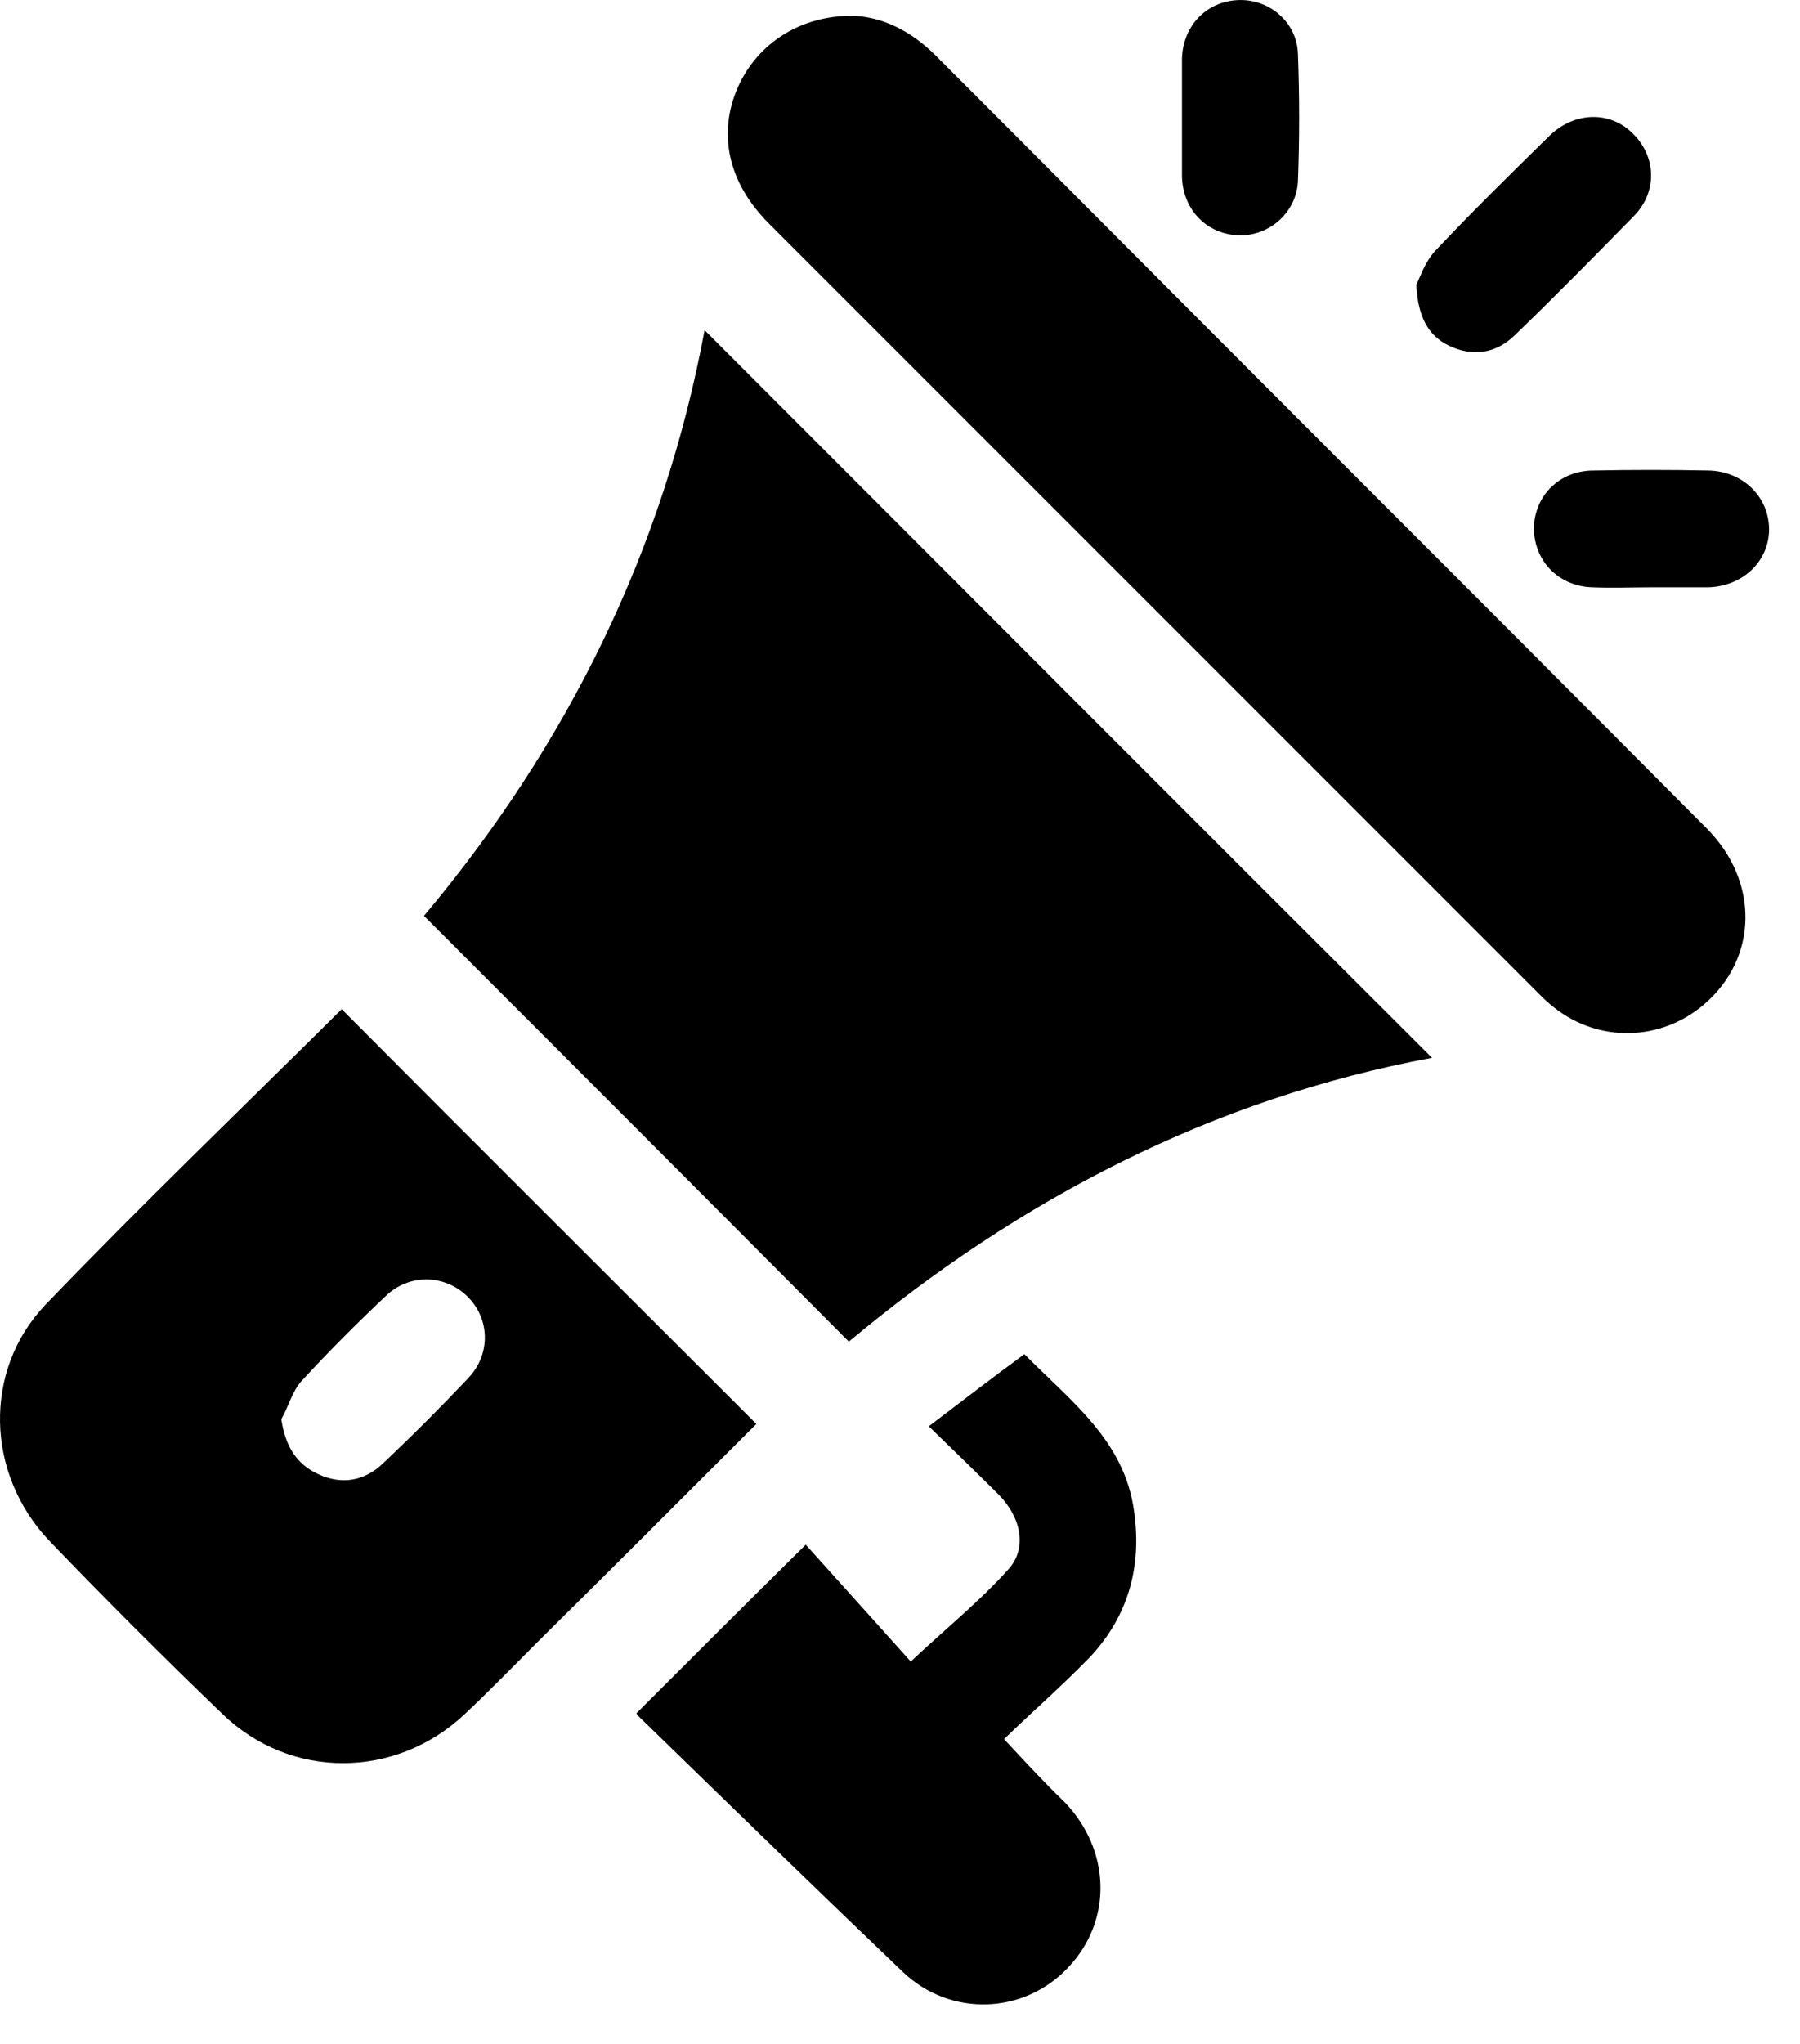
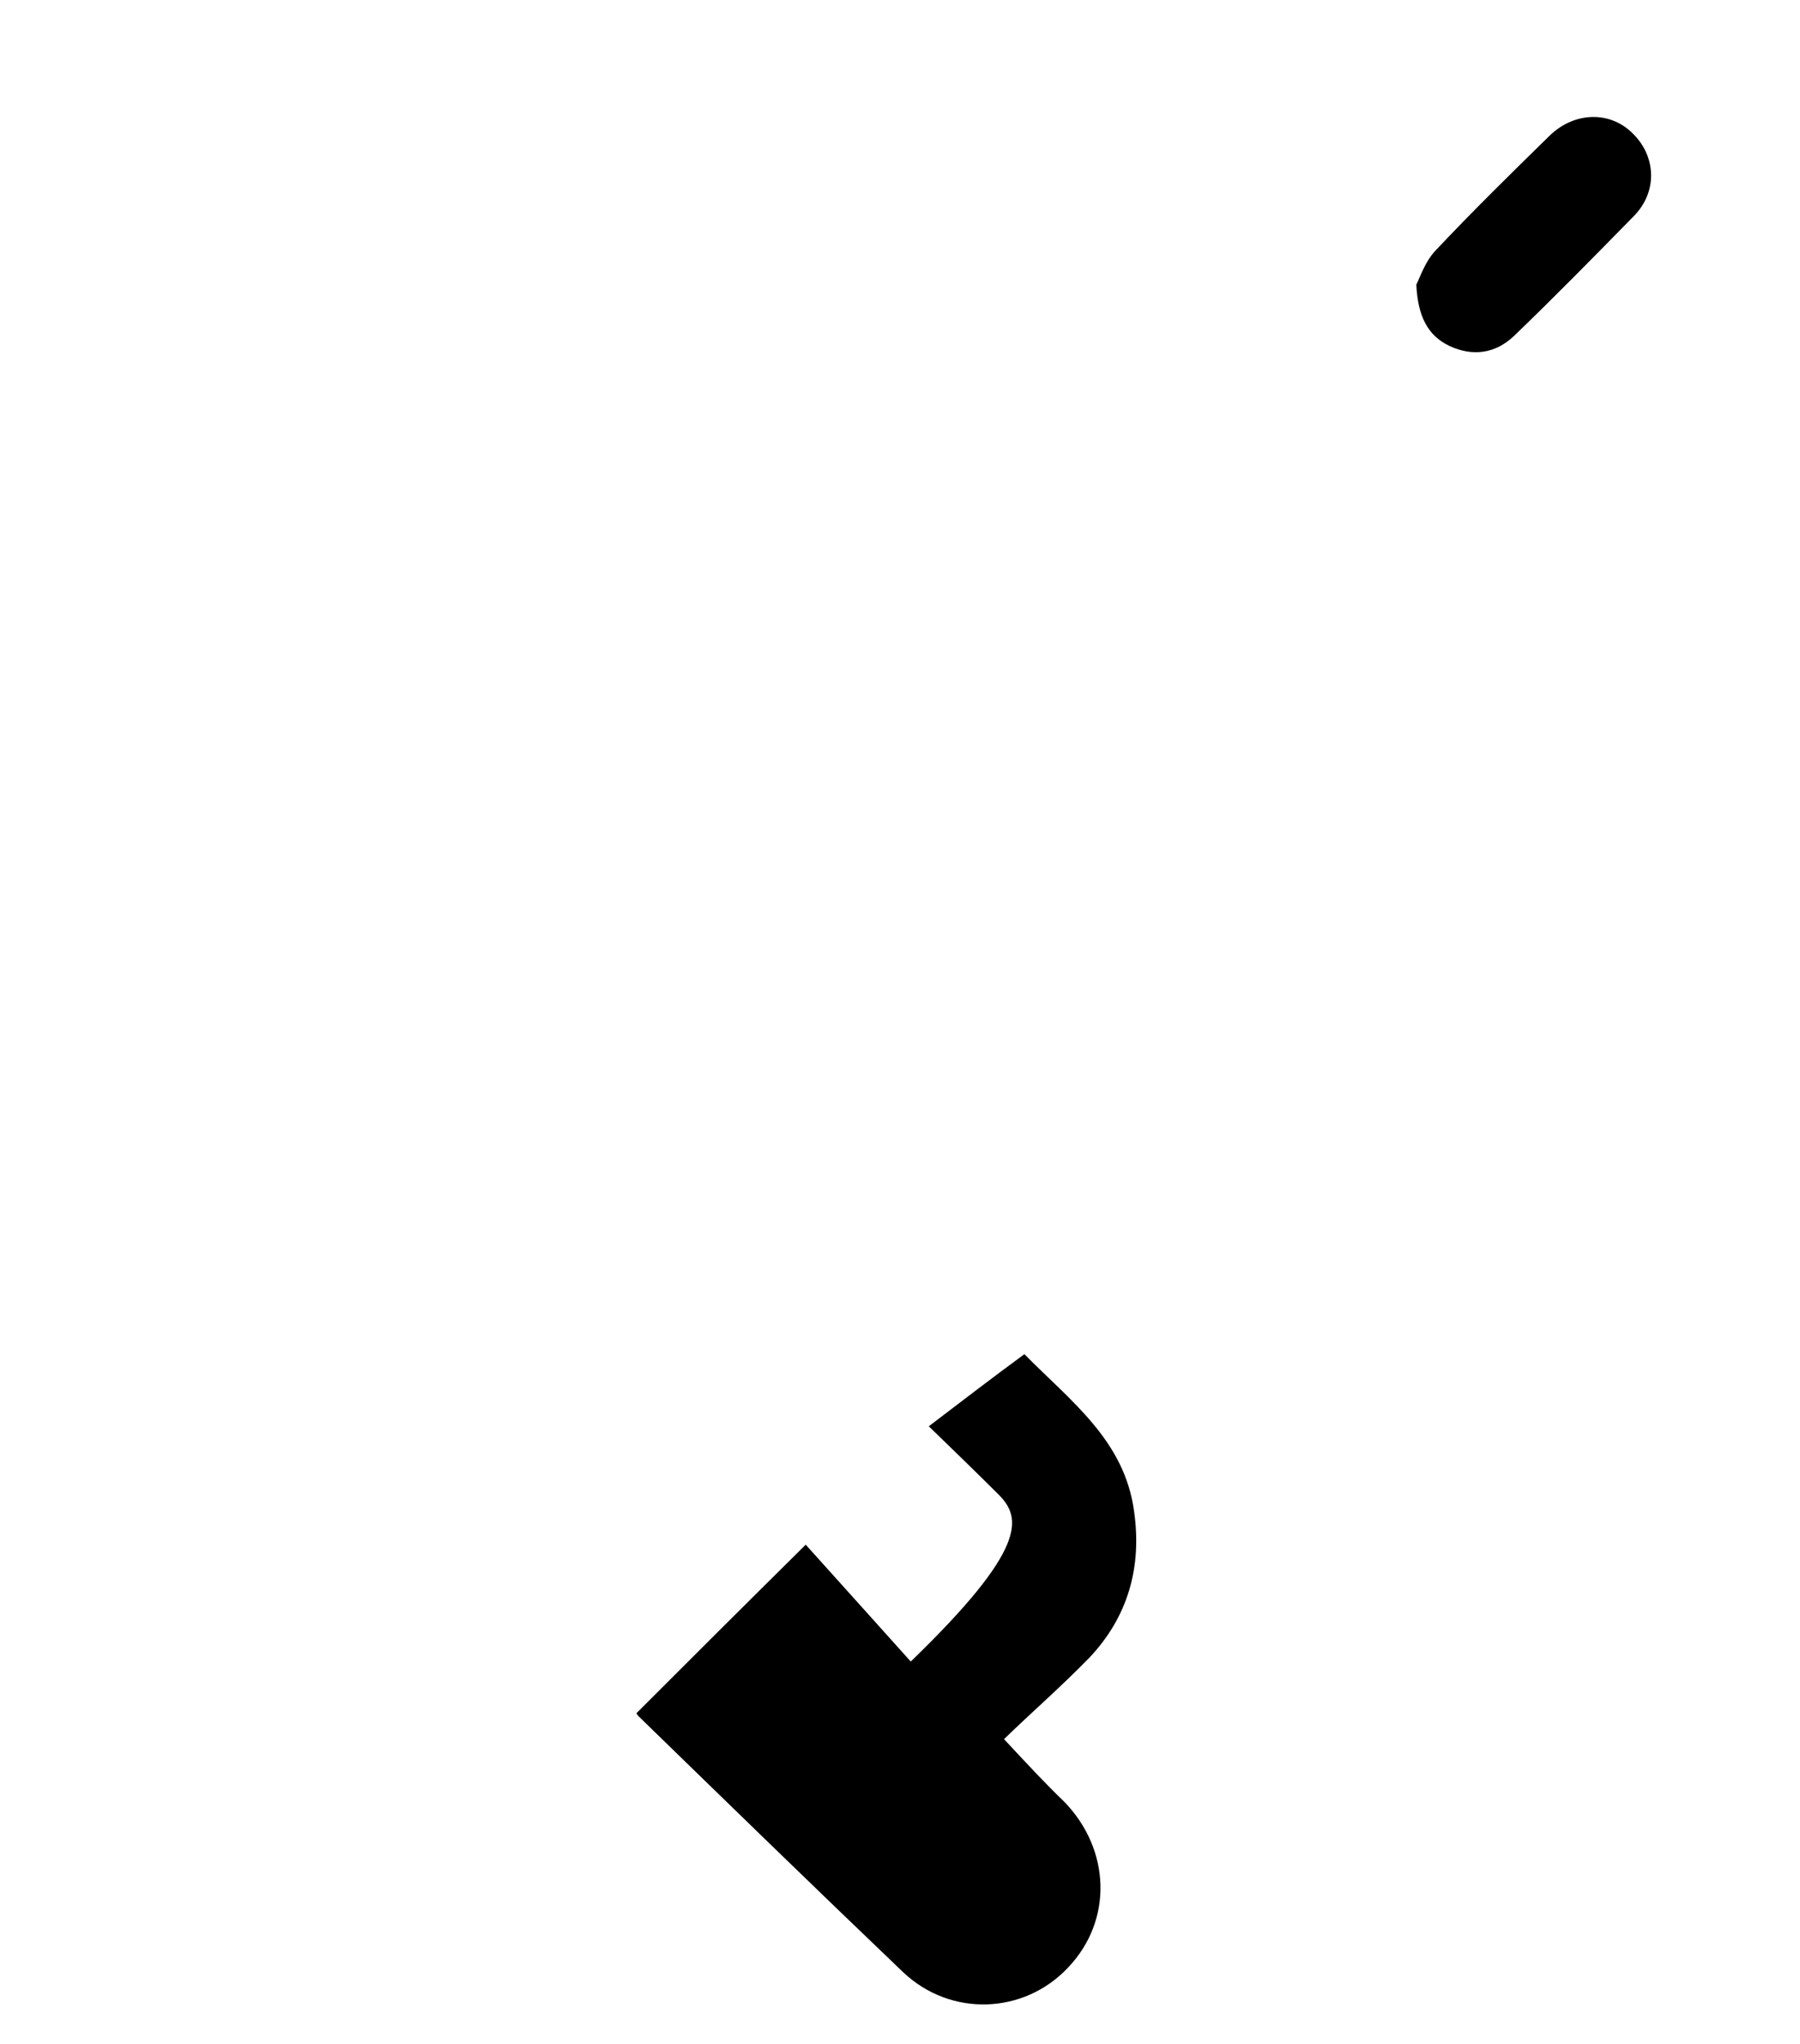
<svg xmlns="http://www.w3.org/2000/svg" width="37" height="42" viewBox="0 0 37 42" fill="none">
-   <path d="M8.715 18.82C11.664 15.308 13.646 11.296 14.483 6.785C19.462 11.763 24.441 16.758 29.436 21.737C24.924 22.575 20.96 24.637 17.448 27.569C14.548 24.653 11.648 21.753 8.715 18.82Z" fill="black" />
-   <path d="M15.547 29.261C14.049 30.759 12.55 32.258 11.036 33.756C10.536 34.256 10.053 34.755 9.553 35.223C8.135 36.56 5.976 36.576 4.575 35.223C3.366 34.062 2.174 32.87 1.014 31.662C-0.291 30.292 -0.356 28.166 0.933 26.812C2.931 24.734 5.01 22.736 7.024 20.738C9.843 23.573 12.679 26.393 15.547 29.261ZM5.783 29.164C5.864 29.712 6.089 30.083 6.54 30.292C7.024 30.518 7.491 30.437 7.878 30.067C8.474 29.503 9.054 28.923 9.618 28.327C10.101 27.827 10.069 27.086 9.602 26.635C9.134 26.184 8.409 26.168 7.926 26.635C7.33 27.199 6.75 27.779 6.202 28.375C6.009 28.584 5.928 28.907 5.783 29.164Z" fill="black" />
-   <path d="M17.513 0.324C18.125 0.34 18.721 0.63 19.221 1.129C21.831 3.739 24.425 6.35 27.035 8.96C29.726 11.65 32.4 14.325 35.075 17.016C36.17 18.111 36.138 19.691 35.026 20.641C34.14 21.398 32.867 21.431 31.949 20.706C31.82 20.609 31.707 20.496 31.595 20.383C26.326 15.115 21.073 9.862 15.805 4.593C14.967 3.756 14.741 2.741 15.176 1.774C15.579 0.888 16.449 0.324 17.513 0.324Z" fill="black" />
-   <path d="M20.638 35.738C21.09 36.221 21.476 36.641 21.879 37.027C22.83 38.01 22.878 39.46 21.959 40.427C21.057 41.394 19.543 41.458 18.56 40.523C16.739 38.783 14.935 37.027 13.13 35.271C13.098 35.239 13.082 35.206 13.082 35.206C14.21 34.079 15.338 32.951 16.562 31.742C17.287 32.548 18.028 33.37 18.721 34.143C19.462 33.45 20.139 32.903 20.719 32.258C21.122 31.823 20.993 31.195 20.542 30.727C20.074 30.26 19.607 29.809 19.092 29.309C19.768 28.794 20.397 28.311 21.057 27.827C22.008 28.794 23.12 29.599 23.313 31.066C23.474 32.21 23.184 33.225 22.395 34.062C21.814 34.659 21.202 35.19 20.638 35.738Z" fill="black" />
+   <path d="M20.638 35.738C21.09 36.221 21.476 36.641 21.879 37.027C22.83 38.01 22.878 39.46 21.959 40.427C21.057 41.394 19.543 41.458 18.56 40.523C16.739 38.783 14.935 37.027 13.13 35.271C13.098 35.239 13.082 35.206 13.082 35.206C14.21 34.079 15.338 32.951 16.562 31.742C17.287 32.548 18.028 33.37 18.721 34.143C21.122 31.823 20.993 31.195 20.542 30.727C20.074 30.26 19.607 29.809 19.092 29.309C19.768 28.794 20.397 28.311 21.057 27.827C22.008 28.794 23.12 29.599 23.313 31.066C23.474 32.21 23.184 33.225 22.395 34.062C21.814 34.659 21.202 35.19 20.638 35.738Z" fill="black" />
  <path d="M29.113 5.85C29.194 5.689 29.291 5.383 29.5 5.157C30.257 4.352 31.063 3.562 31.852 2.789C32.368 2.289 33.109 2.273 33.576 2.757C34.044 3.224 34.076 3.949 33.576 4.449C32.771 5.27 31.965 6.092 31.127 6.898C30.741 7.268 30.273 7.333 29.79 7.107C29.355 6.898 29.145 6.511 29.113 5.85Z" fill="black" />
-   <path d="M24.296 2.418C24.296 2.016 24.296 1.613 24.296 1.21C24.312 0.533 24.795 0.034 25.44 0.002C26.084 -0.031 26.664 0.453 26.68 1.113C26.713 1.983 26.713 2.853 26.68 3.723C26.648 4.384 26.068 4.867 25.44 4.835C24.795 4.803 24.312 4.303 24.296 3.627C24.296 3.224 24.296 2.821 24.296 2.418Z" fill="black" />
-   <path d="M33.947 12.069C33.544 12.069 33.141 12.086 32.739 12.069C32.046 12.053 31.546 11.538 31.53 10.877C31.53 10.2 32.046 9.669 32.755 9.669C33.544 9.653 34.334 9.653 35.123 9.669C35.832 9.685 36.364 10.217 36.364 10.877C36.364 11.538 35.816 12.053 35.107 12.069C34.72 12.069 34.334 12.069 33.947 12.069Z" fill="black" />
</svg>